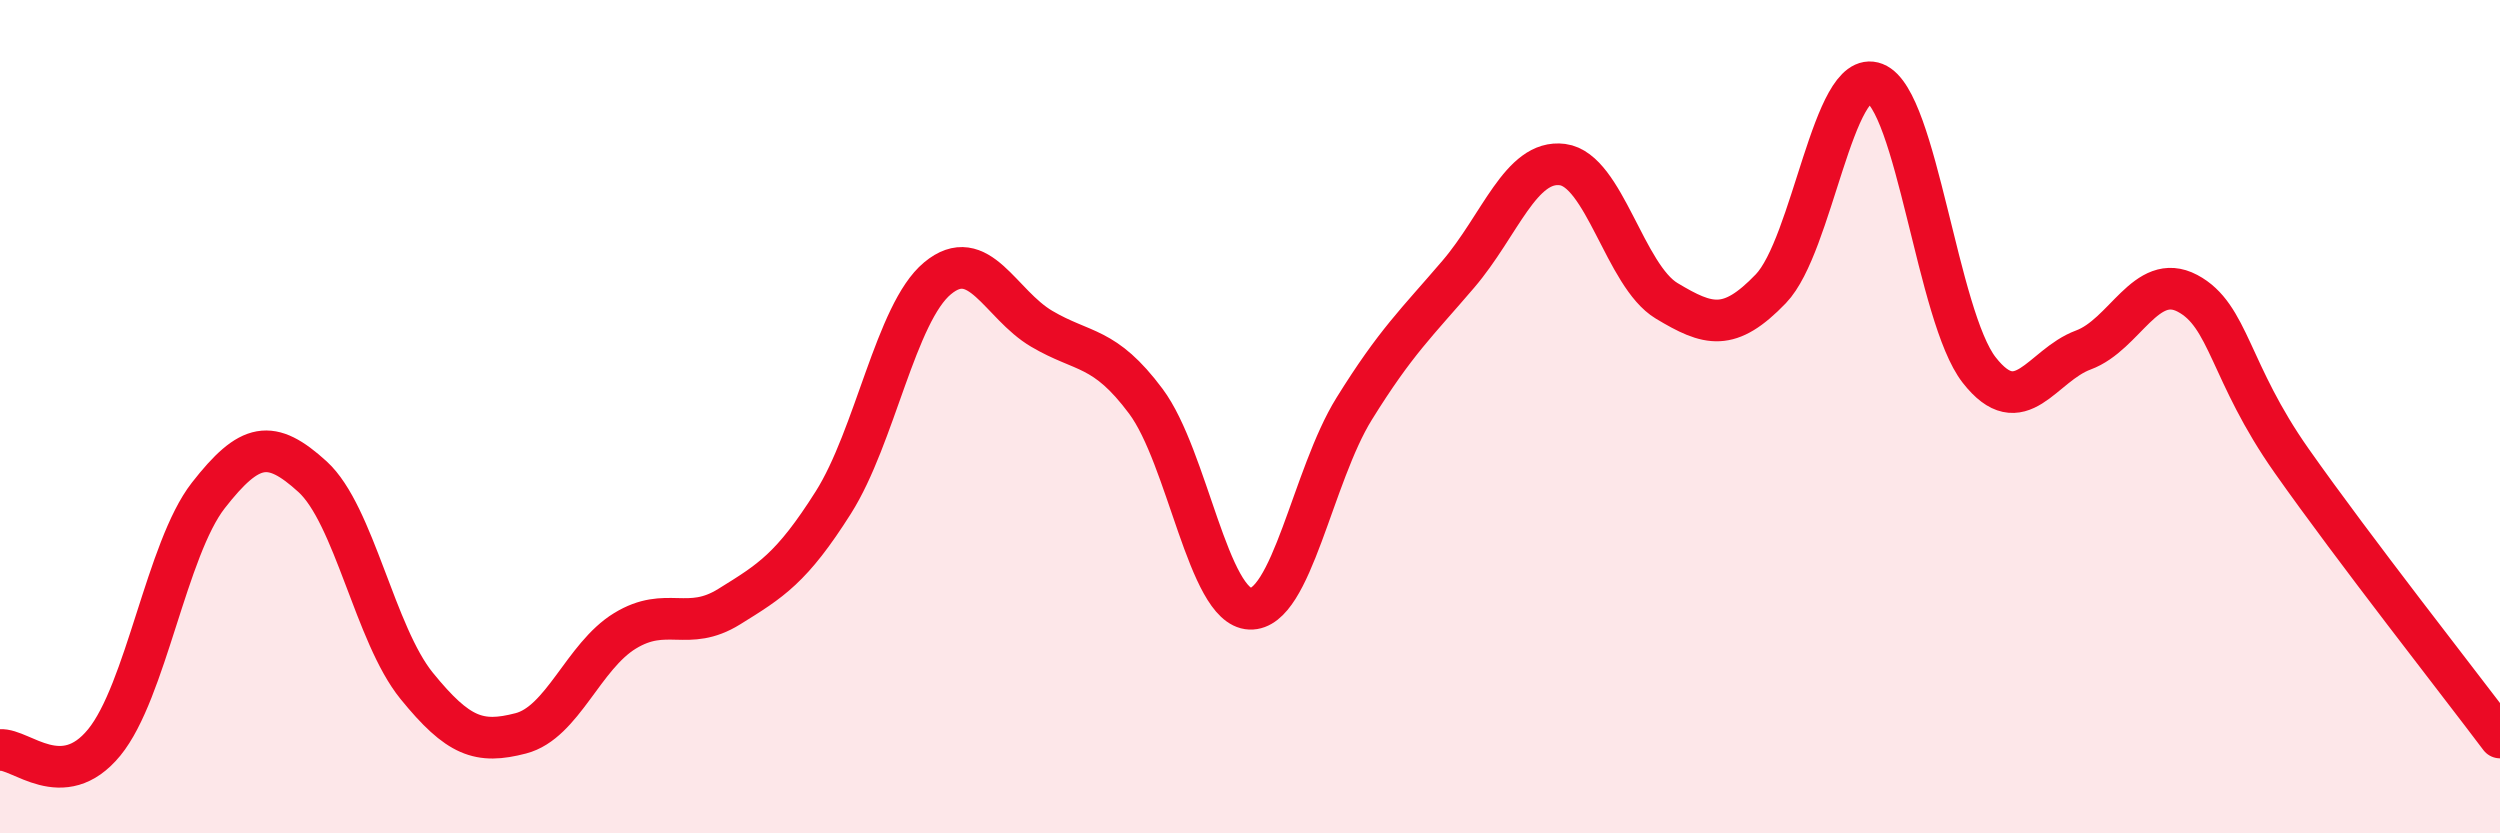
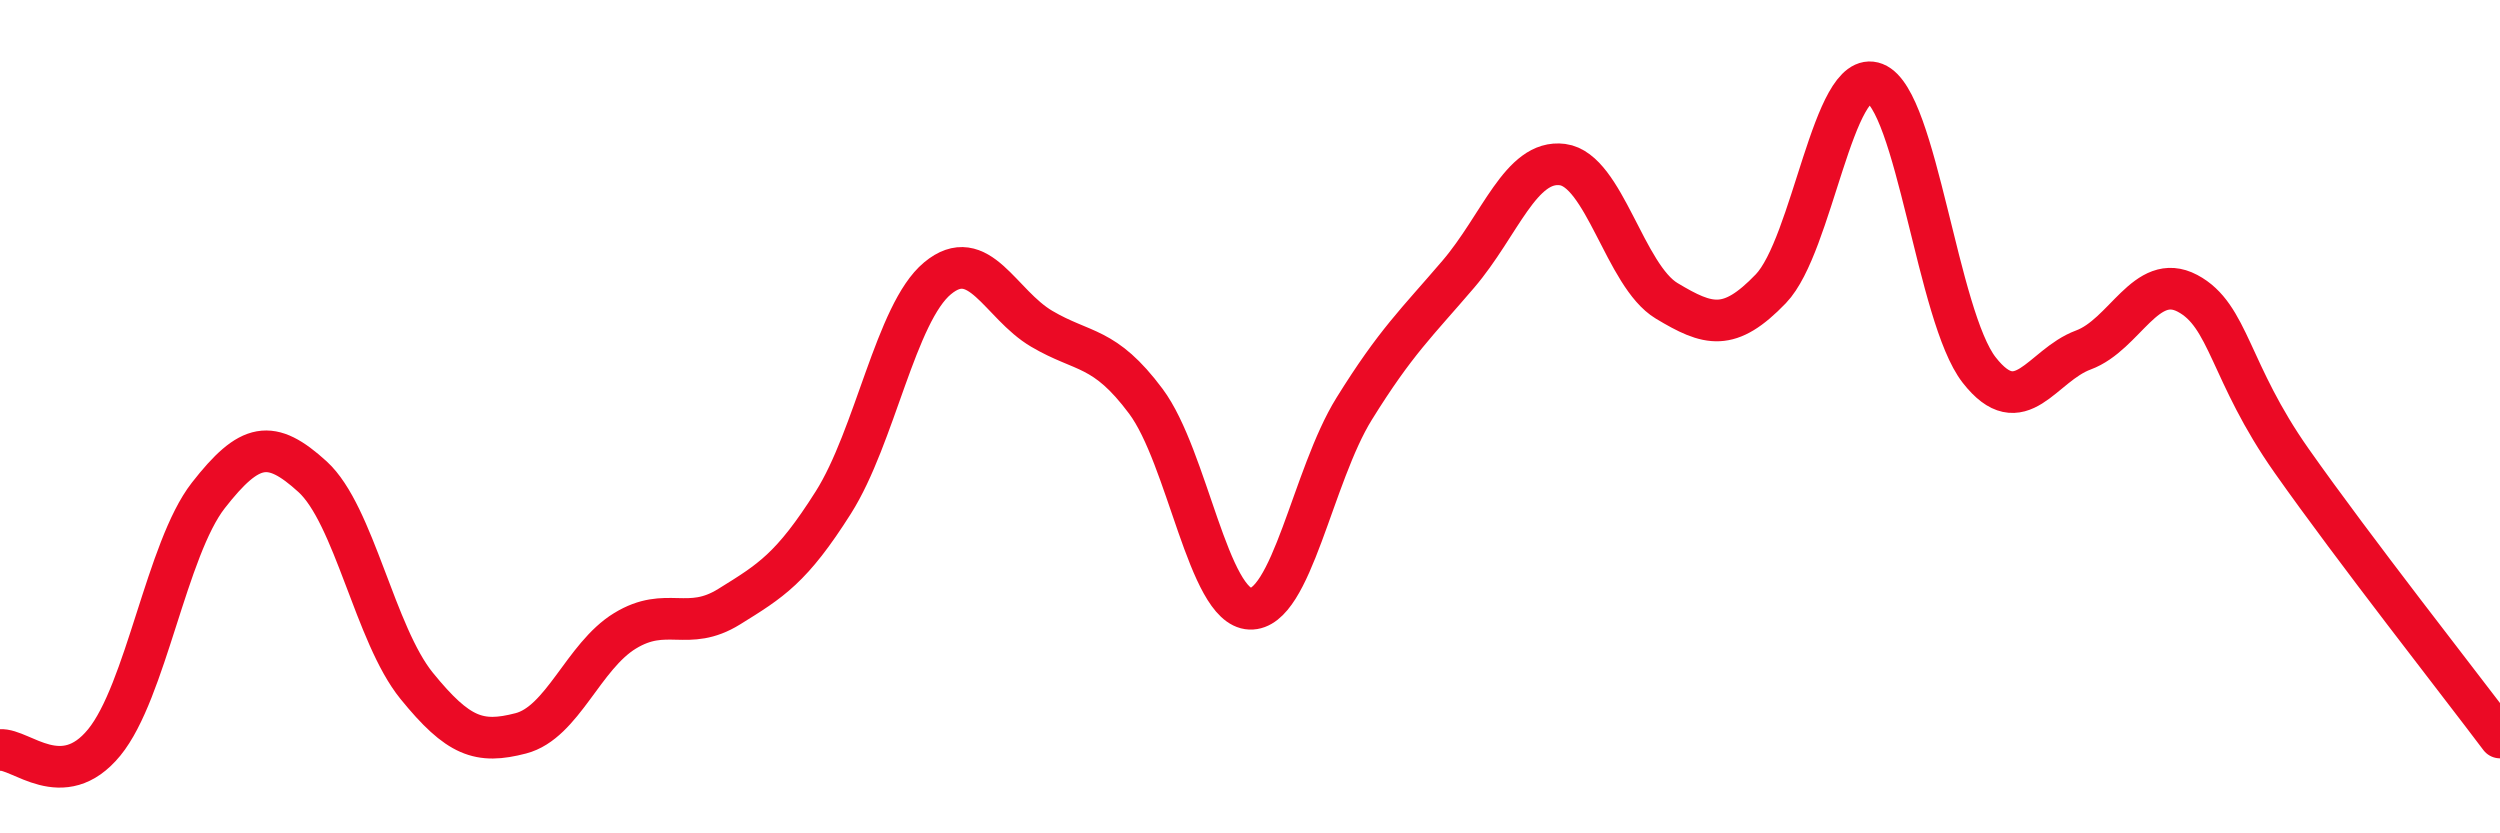
<svg xmlns="http://www.w3.org/2000/svg" width="60" height="20" viewBox="0 0 60 20">
-   <path d="M 0,18 C 0.5,17.96 1.5,19.04 2.5,17.82 C 3.5,16.6 4,13.17 5,11.89 C 6,10.61 6.5,10.53 7.5,11.44 C 8.5,12.35 9,15.23 10,16.46 C 11,17.69 11.5,17.86 12.5,17.6 C 13.5,17.34 14,15.75 15,15.14 C 16,14.53 16.5,15.18 17.5,14.56 C 18.5,13.94 19,13.64 20,12.06 C 21,10.48 21.5,7.51 22.5,6.68 C 23.5,5.85 24,7.3 25,7.89 C 26,8.48 26.5,8.29 27.5,9.63 C 28.5,10.97 29,14.57 30,14.61 C 31,14.65 31.5,11.42 32.5,9.81 C 33.5,8.2 34,7.75 35,6.58 C 36,5.41 36.5,3.82 37.5,3.95 C 38.5,4.08 39,6.62 40,7.22 C 41,7.82 41.5,7.97 42.5,6.93 C 43.5,5.89 44,1.61 45,2 C 46,2.39 46.5,7.6 47.5,8.88 C 48.5,10.16 49,8.77 50,8.4 C 51,8.03 51.5,6.51 52.5,7.04 C 53.5,7.57 53.5,8.93 55,11.06 C 56.5,13.19 59,16.37 60,17.7L60 20L0 20Z" fill="#EB0A25" opacity="0.1" stroke-linecap="round" stroke-linejoin="round" />
  <path d="M 0,18 C 0.5,17.96 1.5,19.04 2.5,17.82 C 3.5,16.6 4,13.17 5,11.89 C 6,10.61 6.5,10.53 7.5,11.44 C 8.5,12.35 9,15.23 10,16.46 C 11,17.69 11.5,17.86 12.5,17.6 C 13.5,17.34 14,15.75 15,15.14 C 16,14.53 16.5,15.18 17.5,14.56 C 18.5,13.94 19,13.64 20,12.06 C 21,10.48 21.5,7.51 22.5,6.68 C 23.5,5.85 24,7.3 25,7.89 C 26,8.48 26.5,8.29 27.5,9.63 C 28.5,10.97 29,14.57 30,14.61 C 31,14.65 31.5,11.42 32.5,9.81 C 33.5,8.2 34,7.75 35,6.58 C 36,5.41 36.5,3.82 37.5,3.95 C 38.5,4.08 39,6.62 40,7.22 C 41,7.82 41.5,7.97 42.5,6.93 C 43.5,5.89 44,1.61 45,2 C 46,2.39 46.5,7.6 47.5,8.88 C 48.5,10.16 49,8.77 50,8.4 C 51,8.03 51.5,6.51 52.5,7.04 C 53.5,7.57 53.5,8.93 55,11.06 C 56.5,13.19 59,16.37 60,17.7" stroke="#EB0A25" stroke-width="1" fill="none" stroke-linecap="round" stroke-linejoin="round" />
</svg>